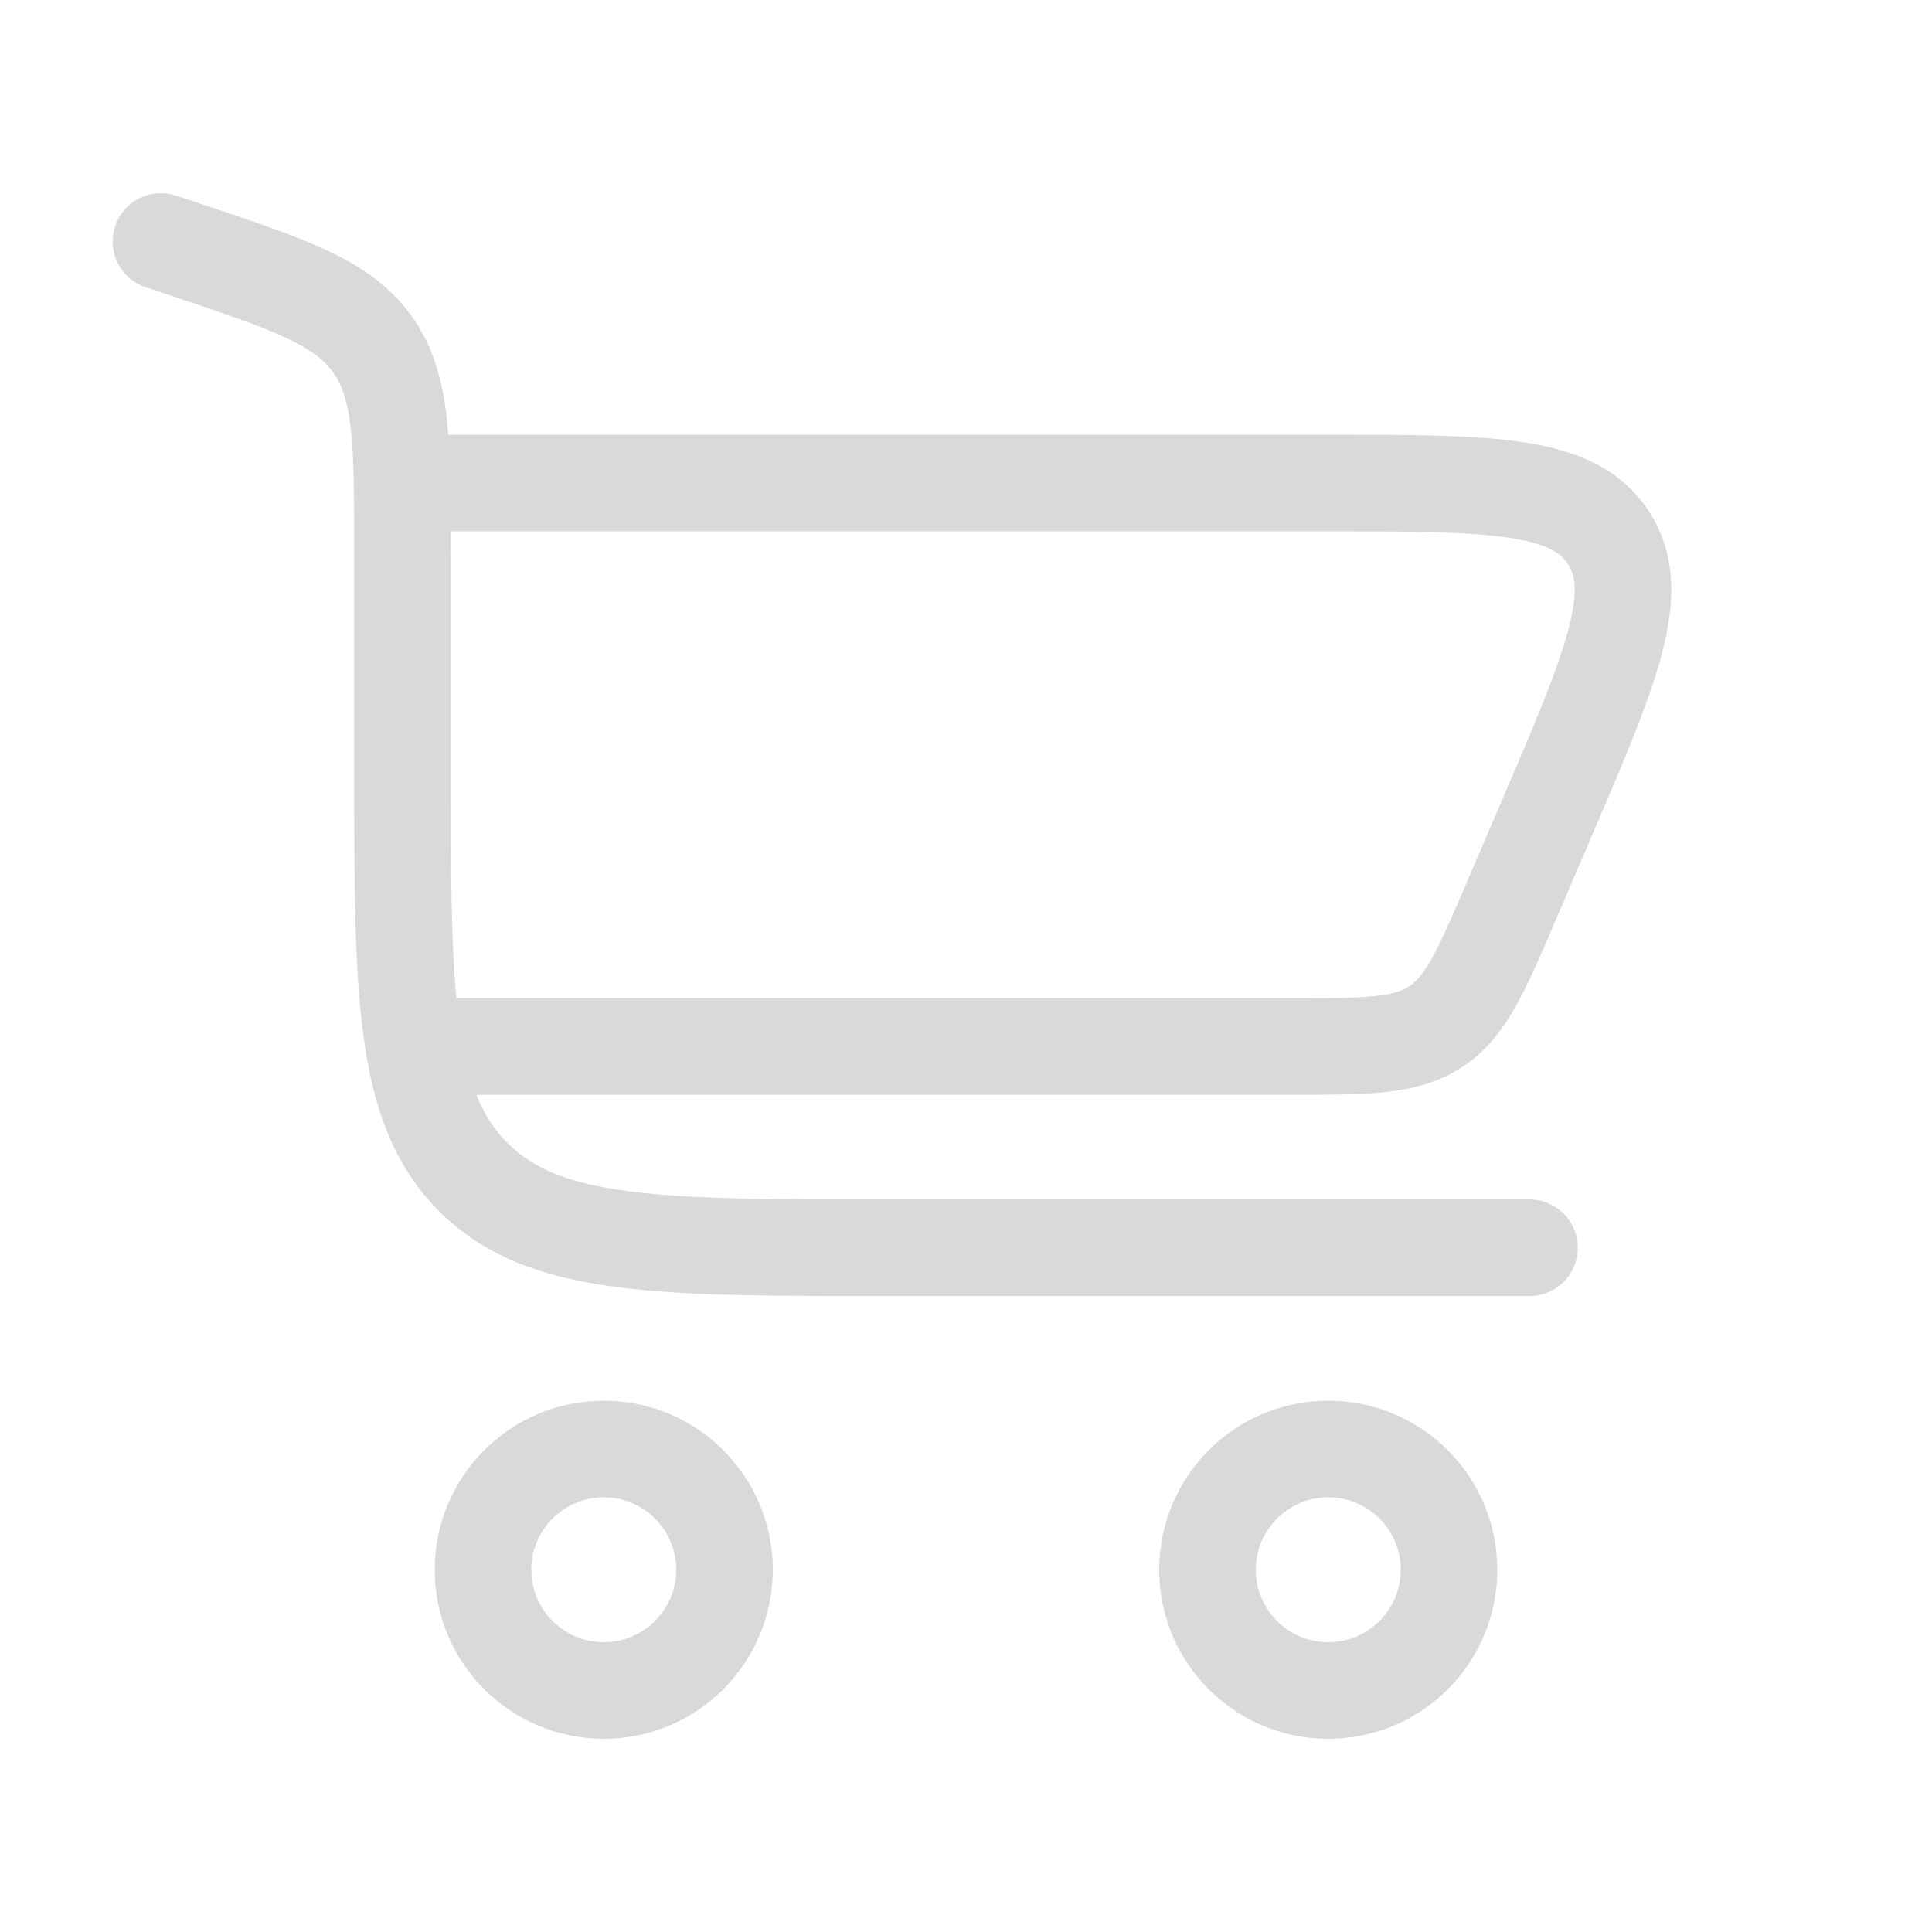
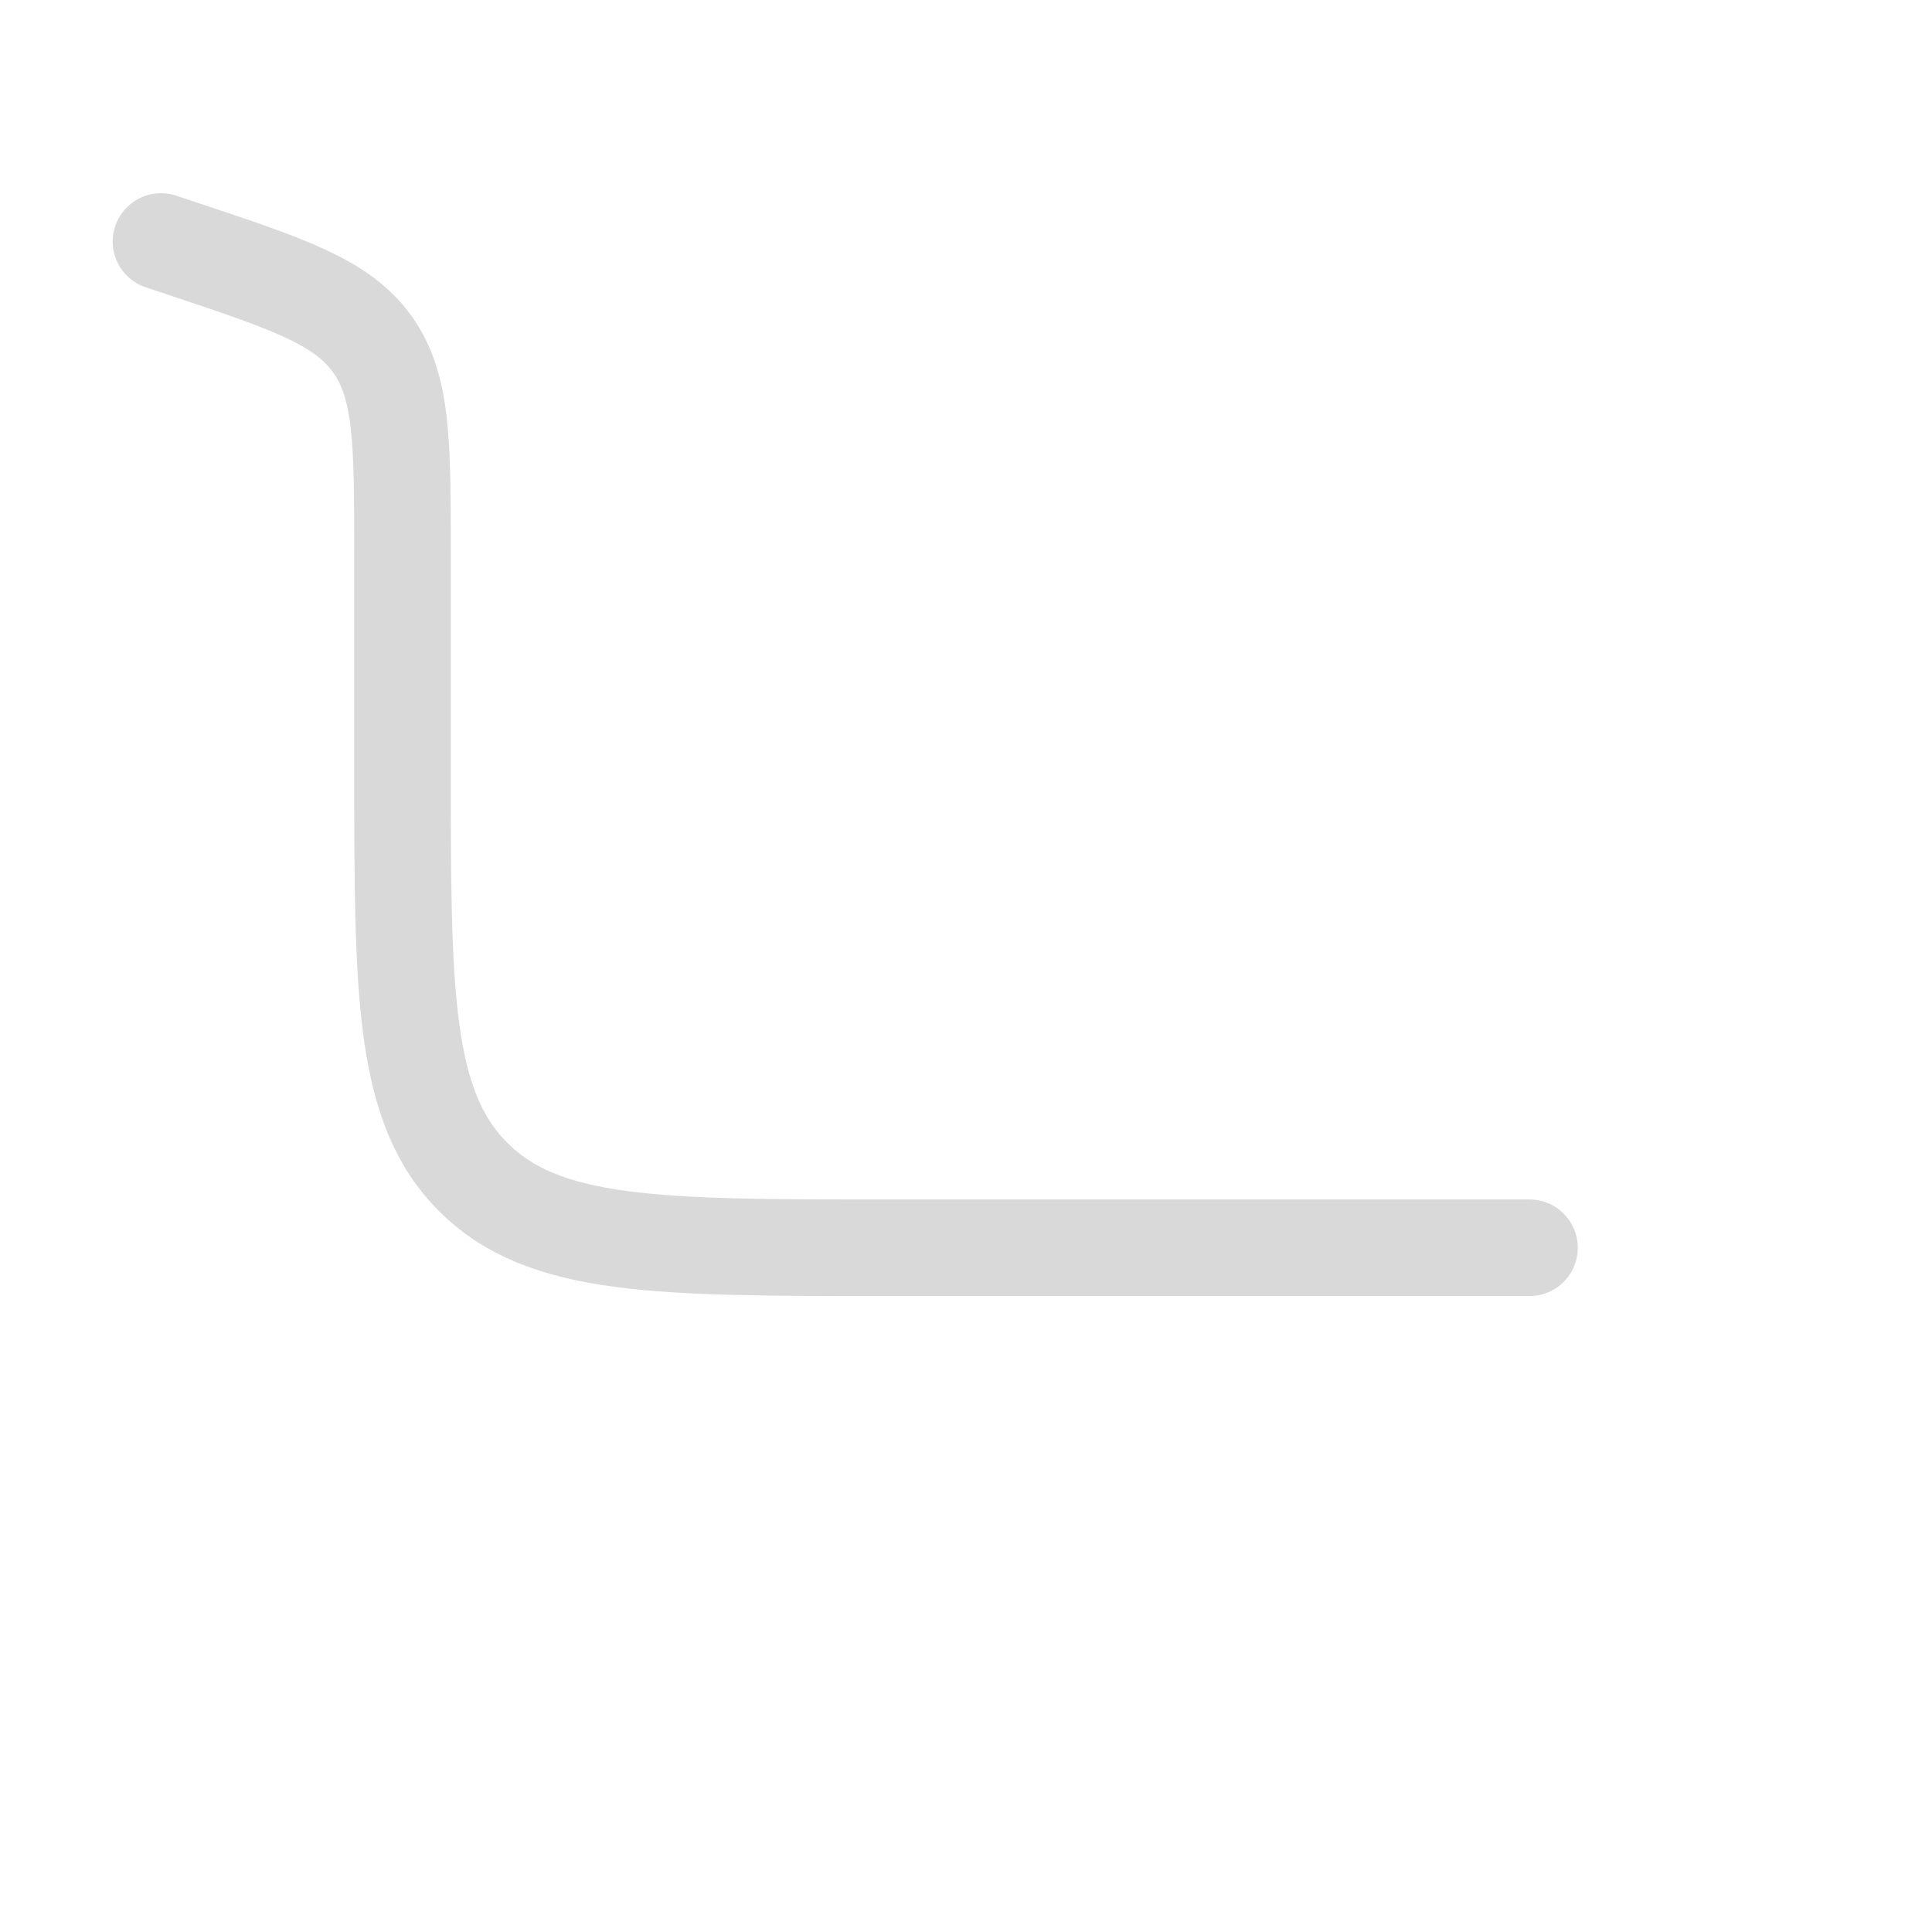
<svg xmlns="http://www.w3.org/2000/svg" width="120" height="120" viewBox="0 0 120 120" fill="none">
  <path d="M10 15L11.325 15.441C17.925 17.642 21.225 18.742 23.112 21.36C25 23.979 25 27.458 25 34.415V47.5C25 61.642 25 68.713 29.393 73.106C33.787 77.5 40.858 77.5 55 77.5H95" stroke="#D9D9D9" stroke-width="6" stroke-linecap="round" />
-   <path d="M37.5 90C41.642 90 45 93.358 45 97.5C45 101.642 41.642 105 37.5 105C33.358 105 30 101.642 30 97.5C30 93.358 33.358 90 37.5 90Z" stroke="#D9D9D9" stroke-width="6" />
-   <path d="M82.5 90C86.642 90 90 93.358 90 97.5C90 101.642 86.642 105 82.5 105C78.358 105 75 101.642 75 97.5C75 93.358 78.358 90 82.5 90Z" stroke="#D9D9D9" stroke-width="6" />
-   <path d="M25 30H82.252C92.527 30 97.664 30 99.888 33.371C102.111 36.743 100.087 41.465 96.039 50.909L93.896 55.909C92.007 60.318 91.061 62.523 89.183 63.761C87.305 65 84.906 65 80.109 65H25" stroke="#D9D9D9" stroke-width="6" />
</svg>